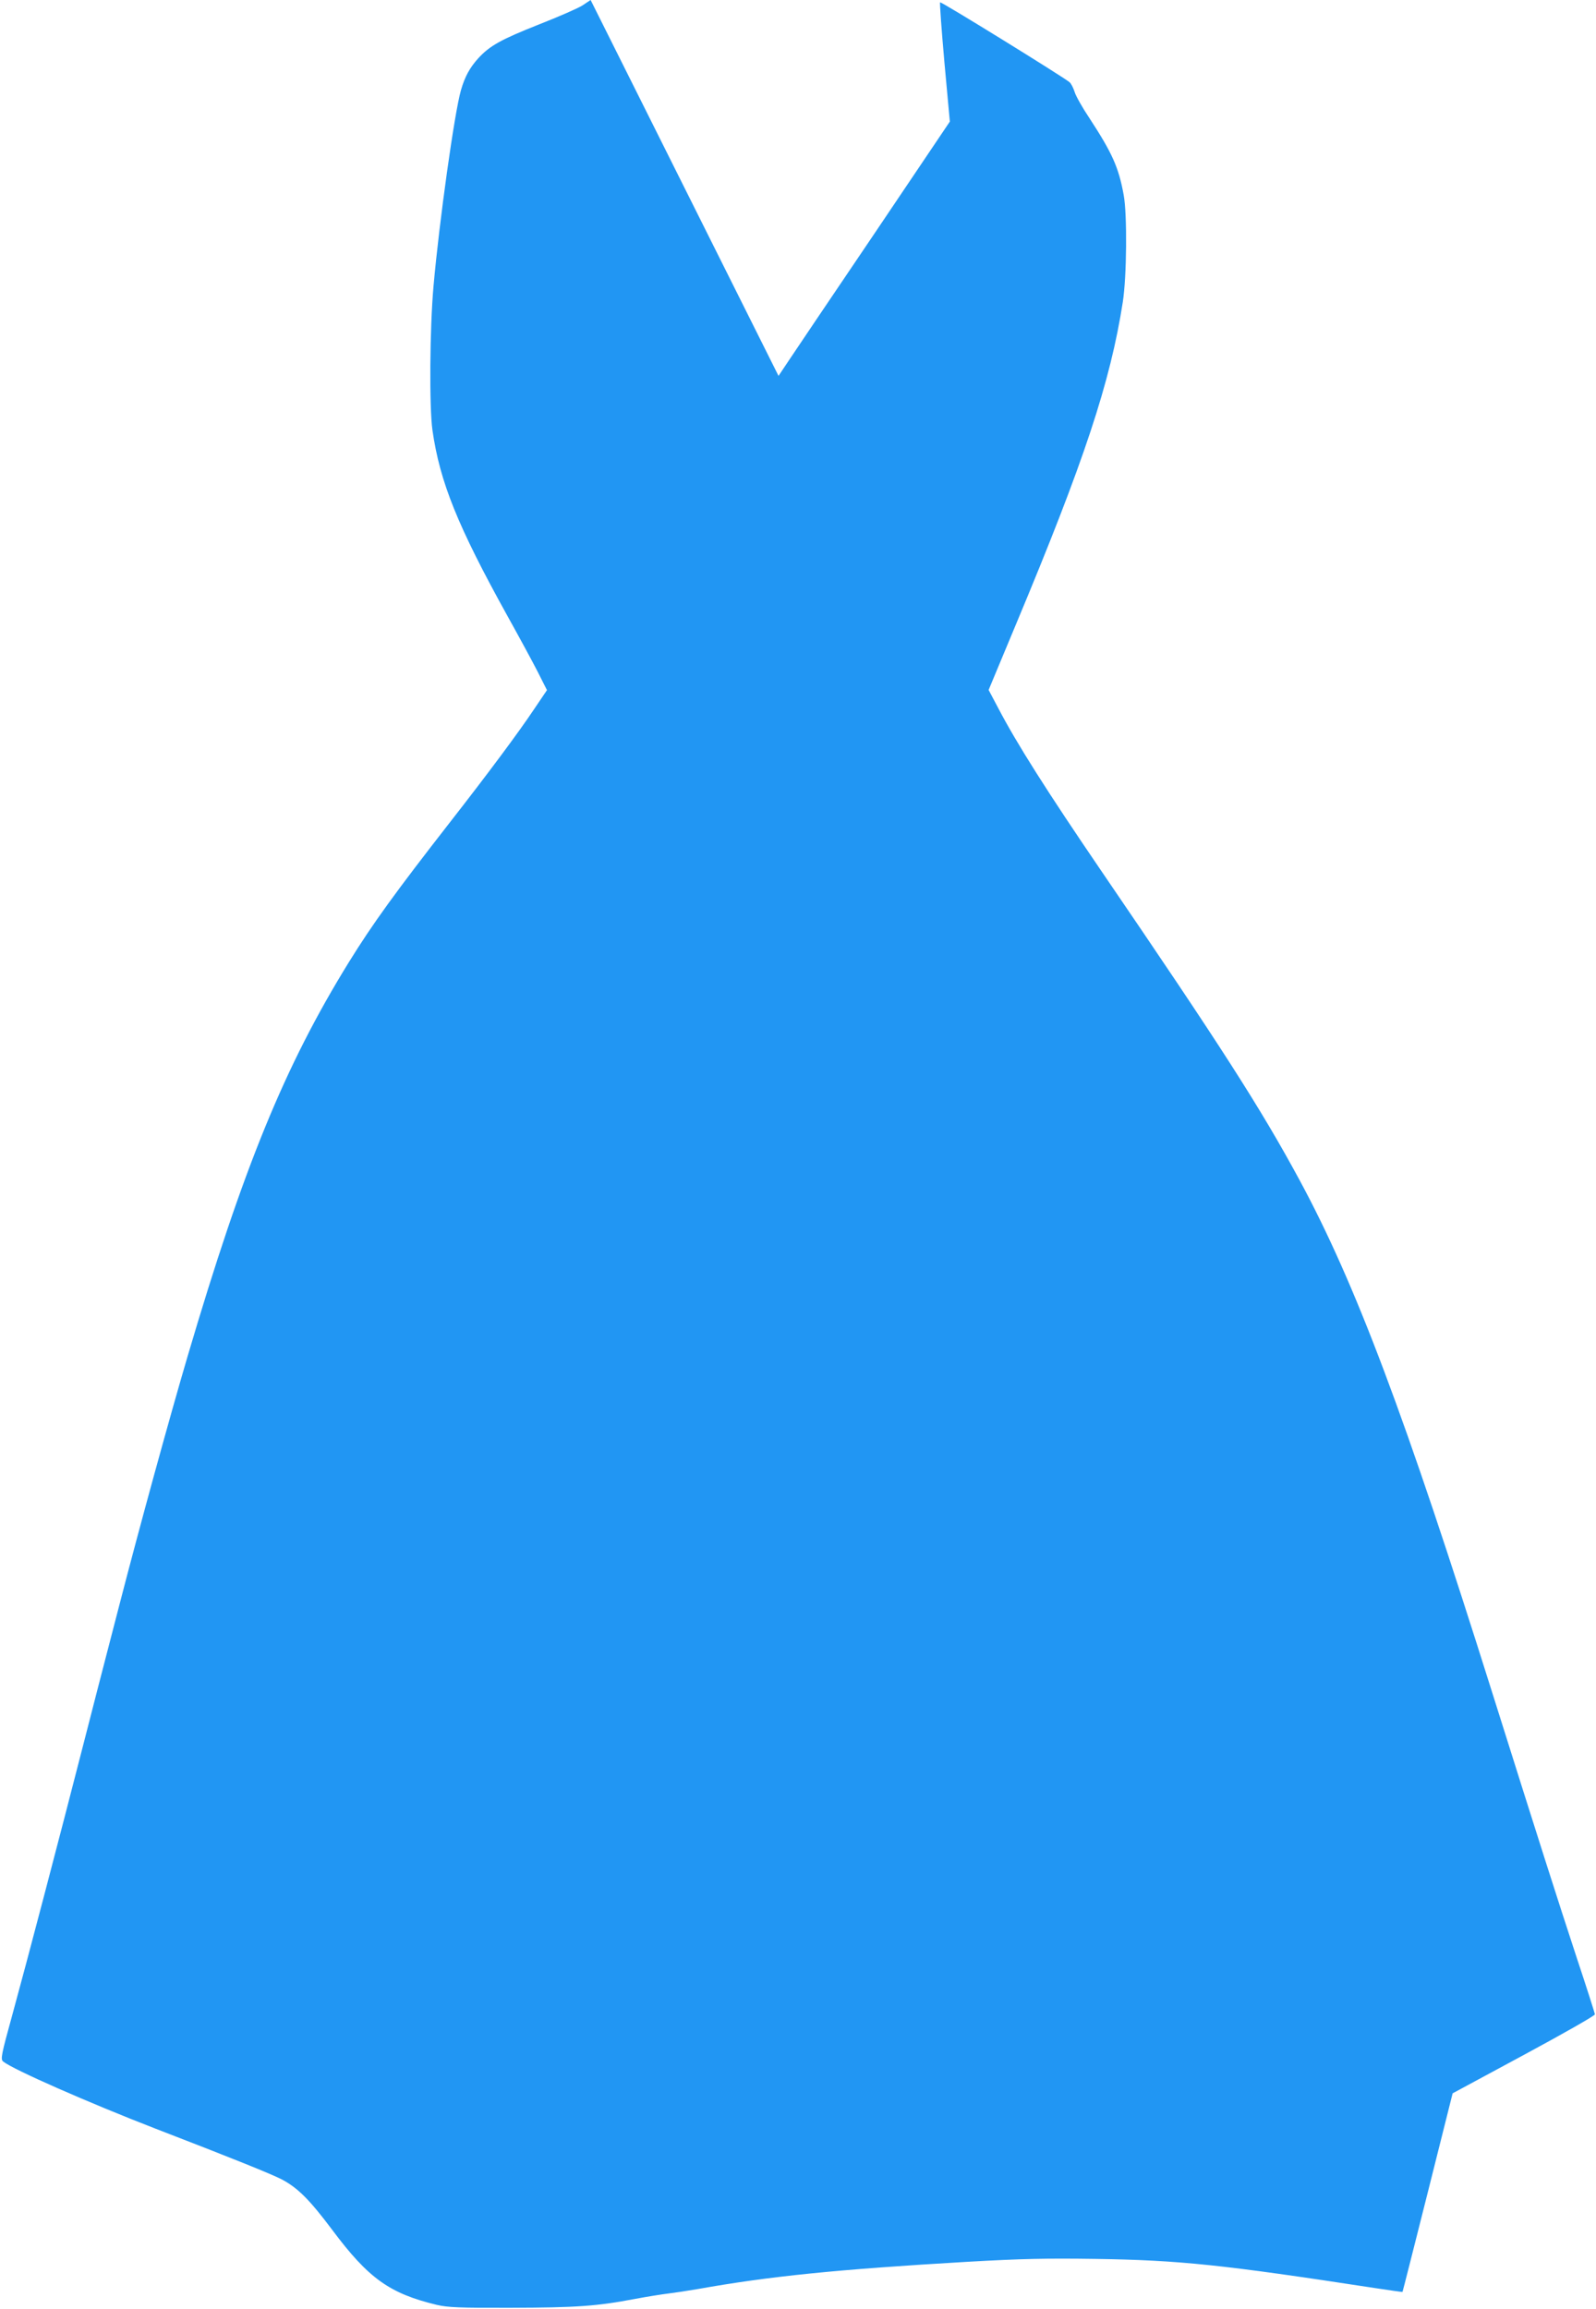
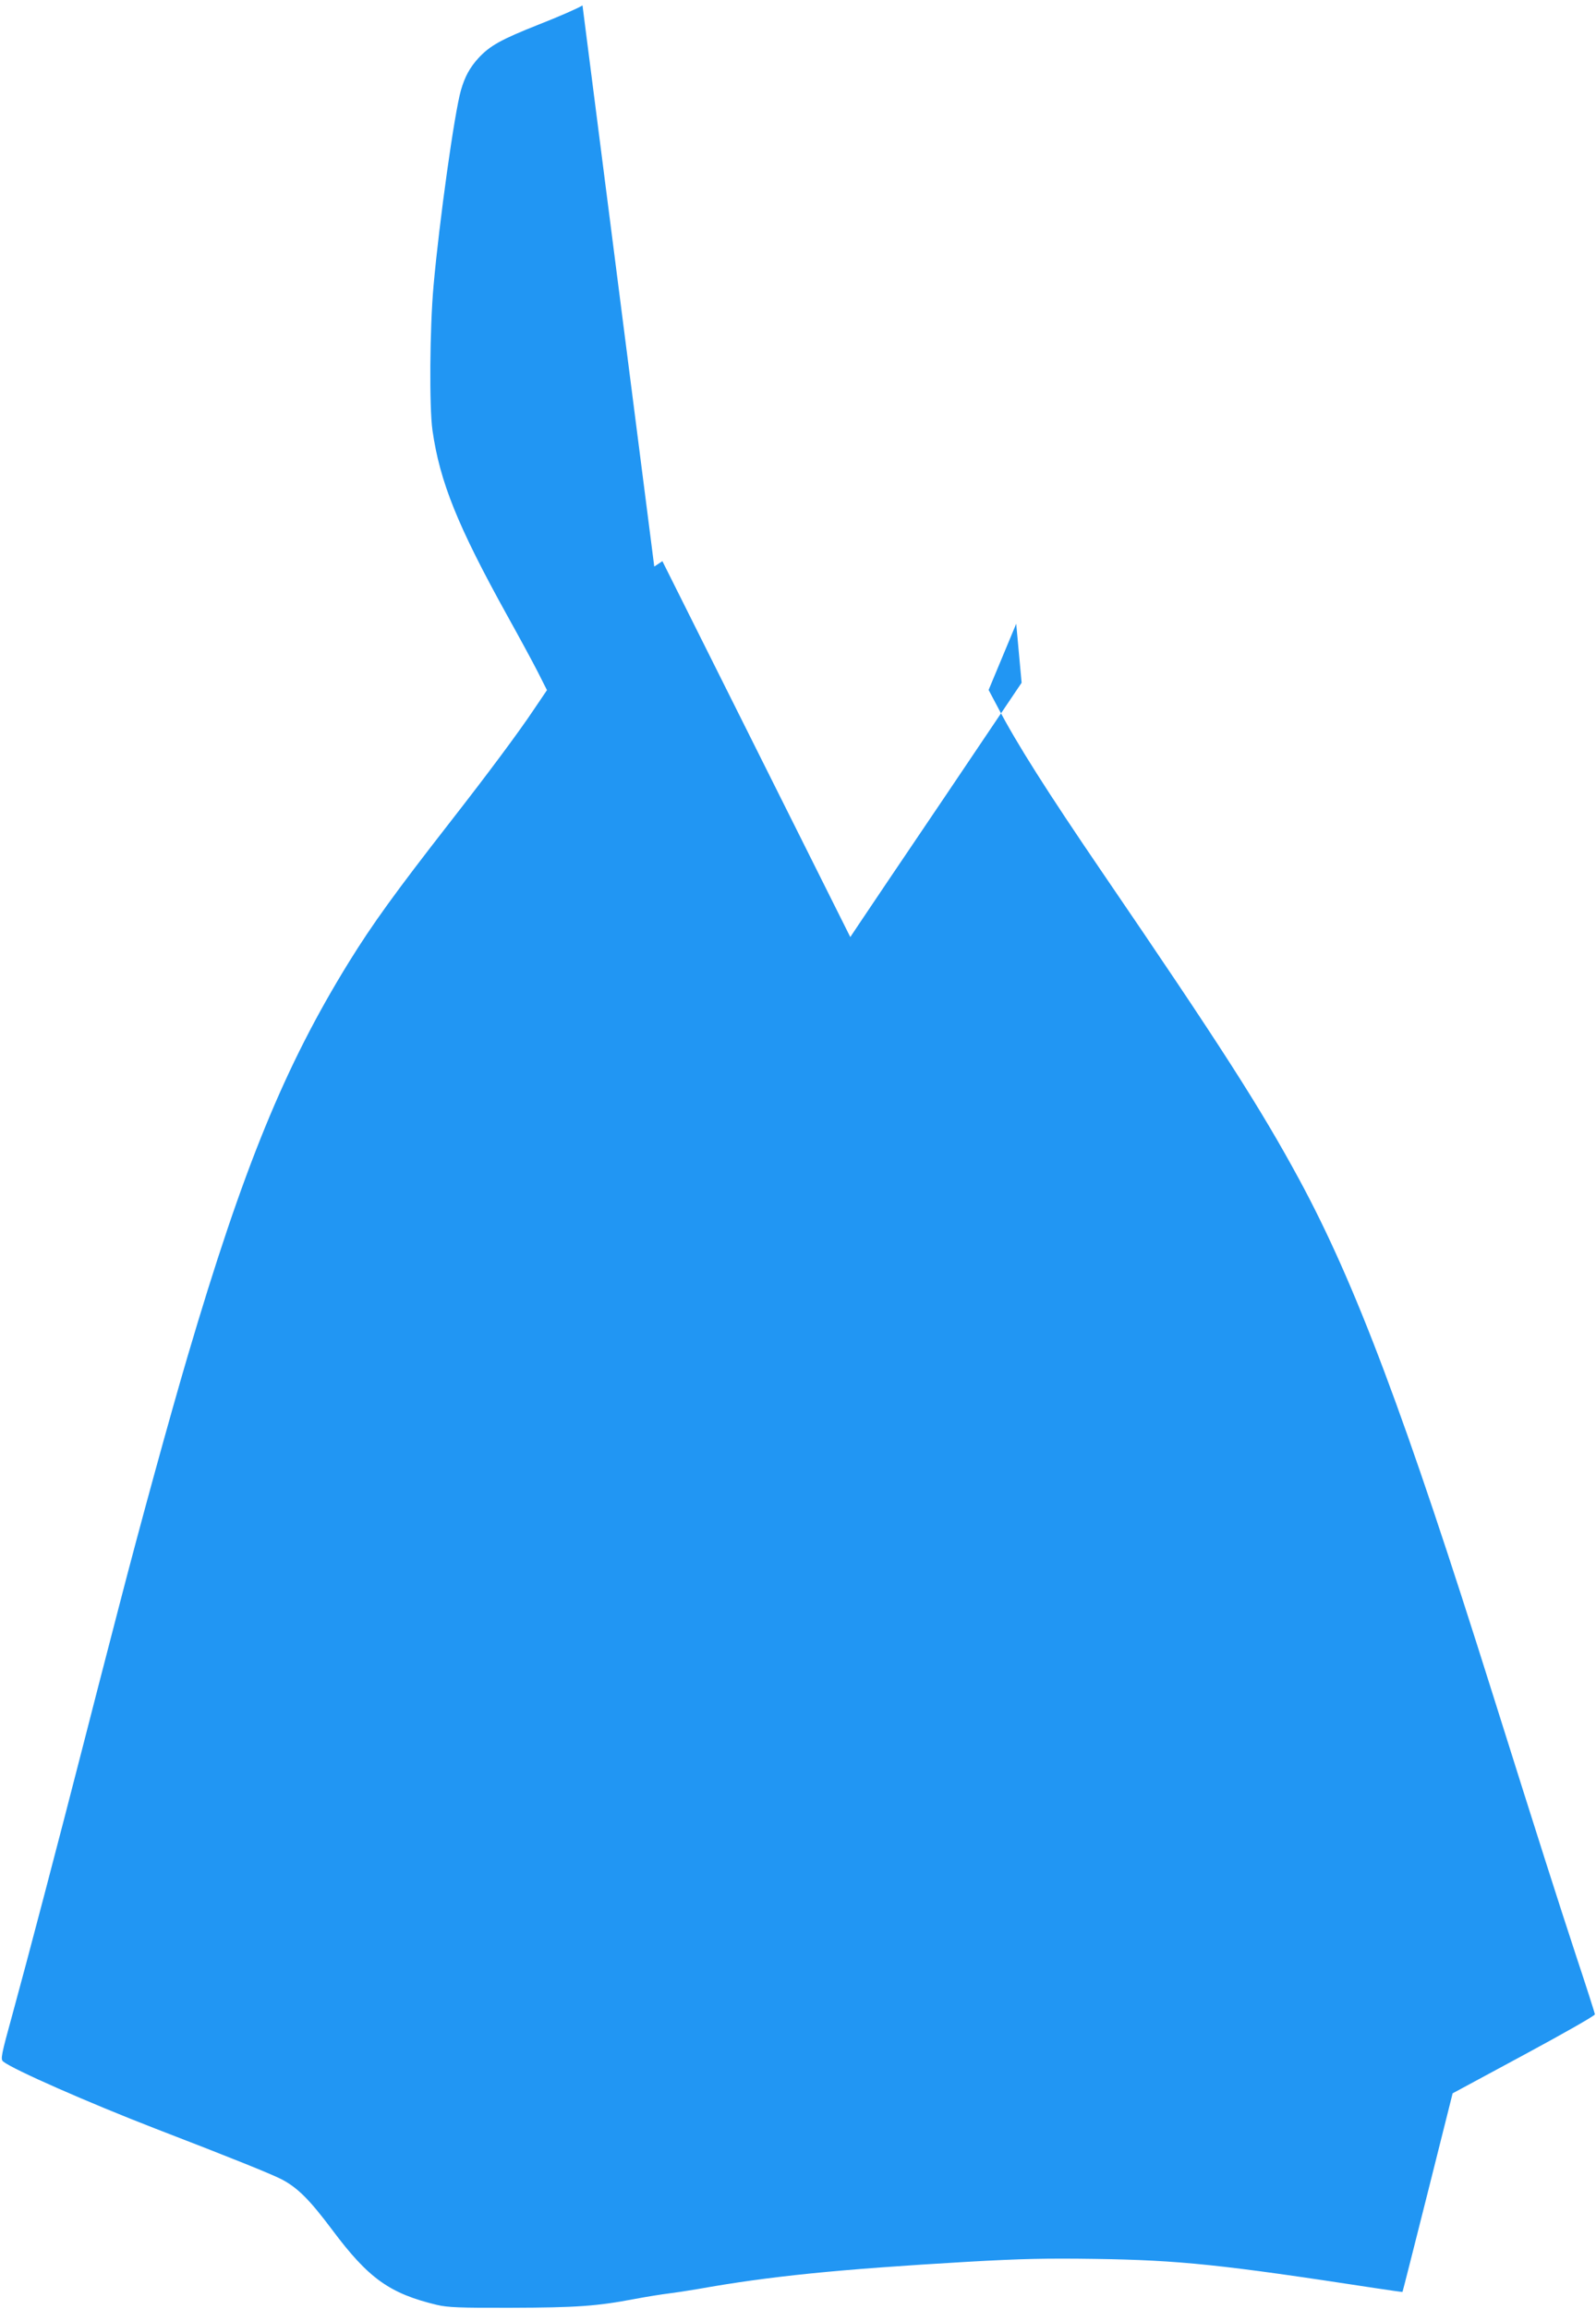
<svg xmlns="http://www.w3.org/2000/svg" version="1.0" width="885pt" height="1280pt" viewBox="0 0 885 1280" preserveAspectRatio="xMidYMid meet">
  <g transform="translate(0,1280) scale(0.1,-0.1)" fill="#2196f3" stroke="none">
-     <path d="M3230 12770 c-25 -16 -133 -63 -240 -105 -212 -84 -273 -118 -337 -187 -48 -53 -75 -102 -97 -178 -36 -125 -120 -726 -152 -1085 -21 -235 -24 -672 -6 -800 41 -287 140 -532 416 -1030 64 -115 140 -255 168 -310 l51 -101 -71 -105 c-86 -129 -255 -356 -468 -629 -300 -385 -427 -560 -560 -775 -355 -575 -584 -1134 -894 -2185 -97 -329 -266 -943 -380 -1385 -23 -88 -54 -209 -70 -270 -16 -60 -72 -279 -125 -485 -143 -558 -315 -1212 -394 -1500 -65 -236 -69 -256 -53 -269 54 -44 478 -230 842 -371 436 -168 646 -253 704 -283 88 -47 153 -112 279 -280 201 -269 318 -352 580 -415 61 -14 124 -17 412 -16 359 1 476 9 685 49 69 13 152 26 185 30 33 4 107 15 165 25 397 71 773 109 1495 151 300 17 435 20 710 16 466 -7 703 -32 1545 -161 85 -13 156 -23 157 -22 1 1 64 249 140 551 l138 550 395 213 c217 117 395 218 394 225 -1 7 -46 149 -102 317 -108 329 -206 636 -467 1465 -483 1536 -759 2270 -1070 2845 -215 397 -432 736 -1097 1710 -302 443 -469 706 -573 905 l-53 100 153 367 c377 901 522 1340 591 1783 22 141 25 486 5 594 -28 154 -64 233 -190 426 -39 58 -76 124 -82 145 -7 22 -19 46 -28 54 -34 29 -712 448 -718 443 -3 -4 8 -153 24 -334 l30 -327 -425 -631 c-234 -346 -448 -663 -475 -704 l-50 -75 -521 1042 -521 1042 -45 -30z" />
+     <path d="M3230 12770 c-25 -16 -133 -63 -240 -105 -212 -84 -273 -118 -337 -187 -48 -53 -75 -102 -97 -178 -36 -125 -120 -726 -152 -1085 -21 -235 -24 -672 -6 -800 41 -287 140 -532 416 -1030 64 -115 140 -255 168 -310 l51 -101 -71 -105 c-86 -129 -255 -356 -468 -629 -300 -385 -427 -560 -560 -775 -355 -575 -584 -1134 -894 -2185 -97 -329 -266 -943 -380 -1385 -23 -88 -54 -209 -70 -270 -16 -60 -72 -279 -125 -485 -143 -558 -315 -1212 -394 -1500 -65 -236 -69 -256 -53 -269 54 -44 478 -230 842 -371 436 -168 646 -253 704 -283 88 -47 153 -112 279 -280 201 -269 318 -352 580 -415 61 -14 124 -17 412 -16 359 1 476 9 685 49 69 13 152 26 185 30 33 4 107 15 165 25 397 71 773 109 1495 151 300 17 435 20 710 16 466 -7 703 -32 1545 -161 85 -13 156 -23 157 -22 1 1 64 249 140 551 l138 550 395 213 c217 117 395 218 394 225 -1 7 -46 149 -102 317 -108 329 -206 636 -467 1465 -483 1536 -759 2270 -1070 2845 -215 397 -432 736 -1097 1710 -302 443 -469 706 -573 905 l-53 100 153 367 l30 -327 -425 -631 c-234 -346 -448 -663 -475 -704 l-50 -75 -521 1042 -521 1042 -45 -30z" />
  </g>
</svg>